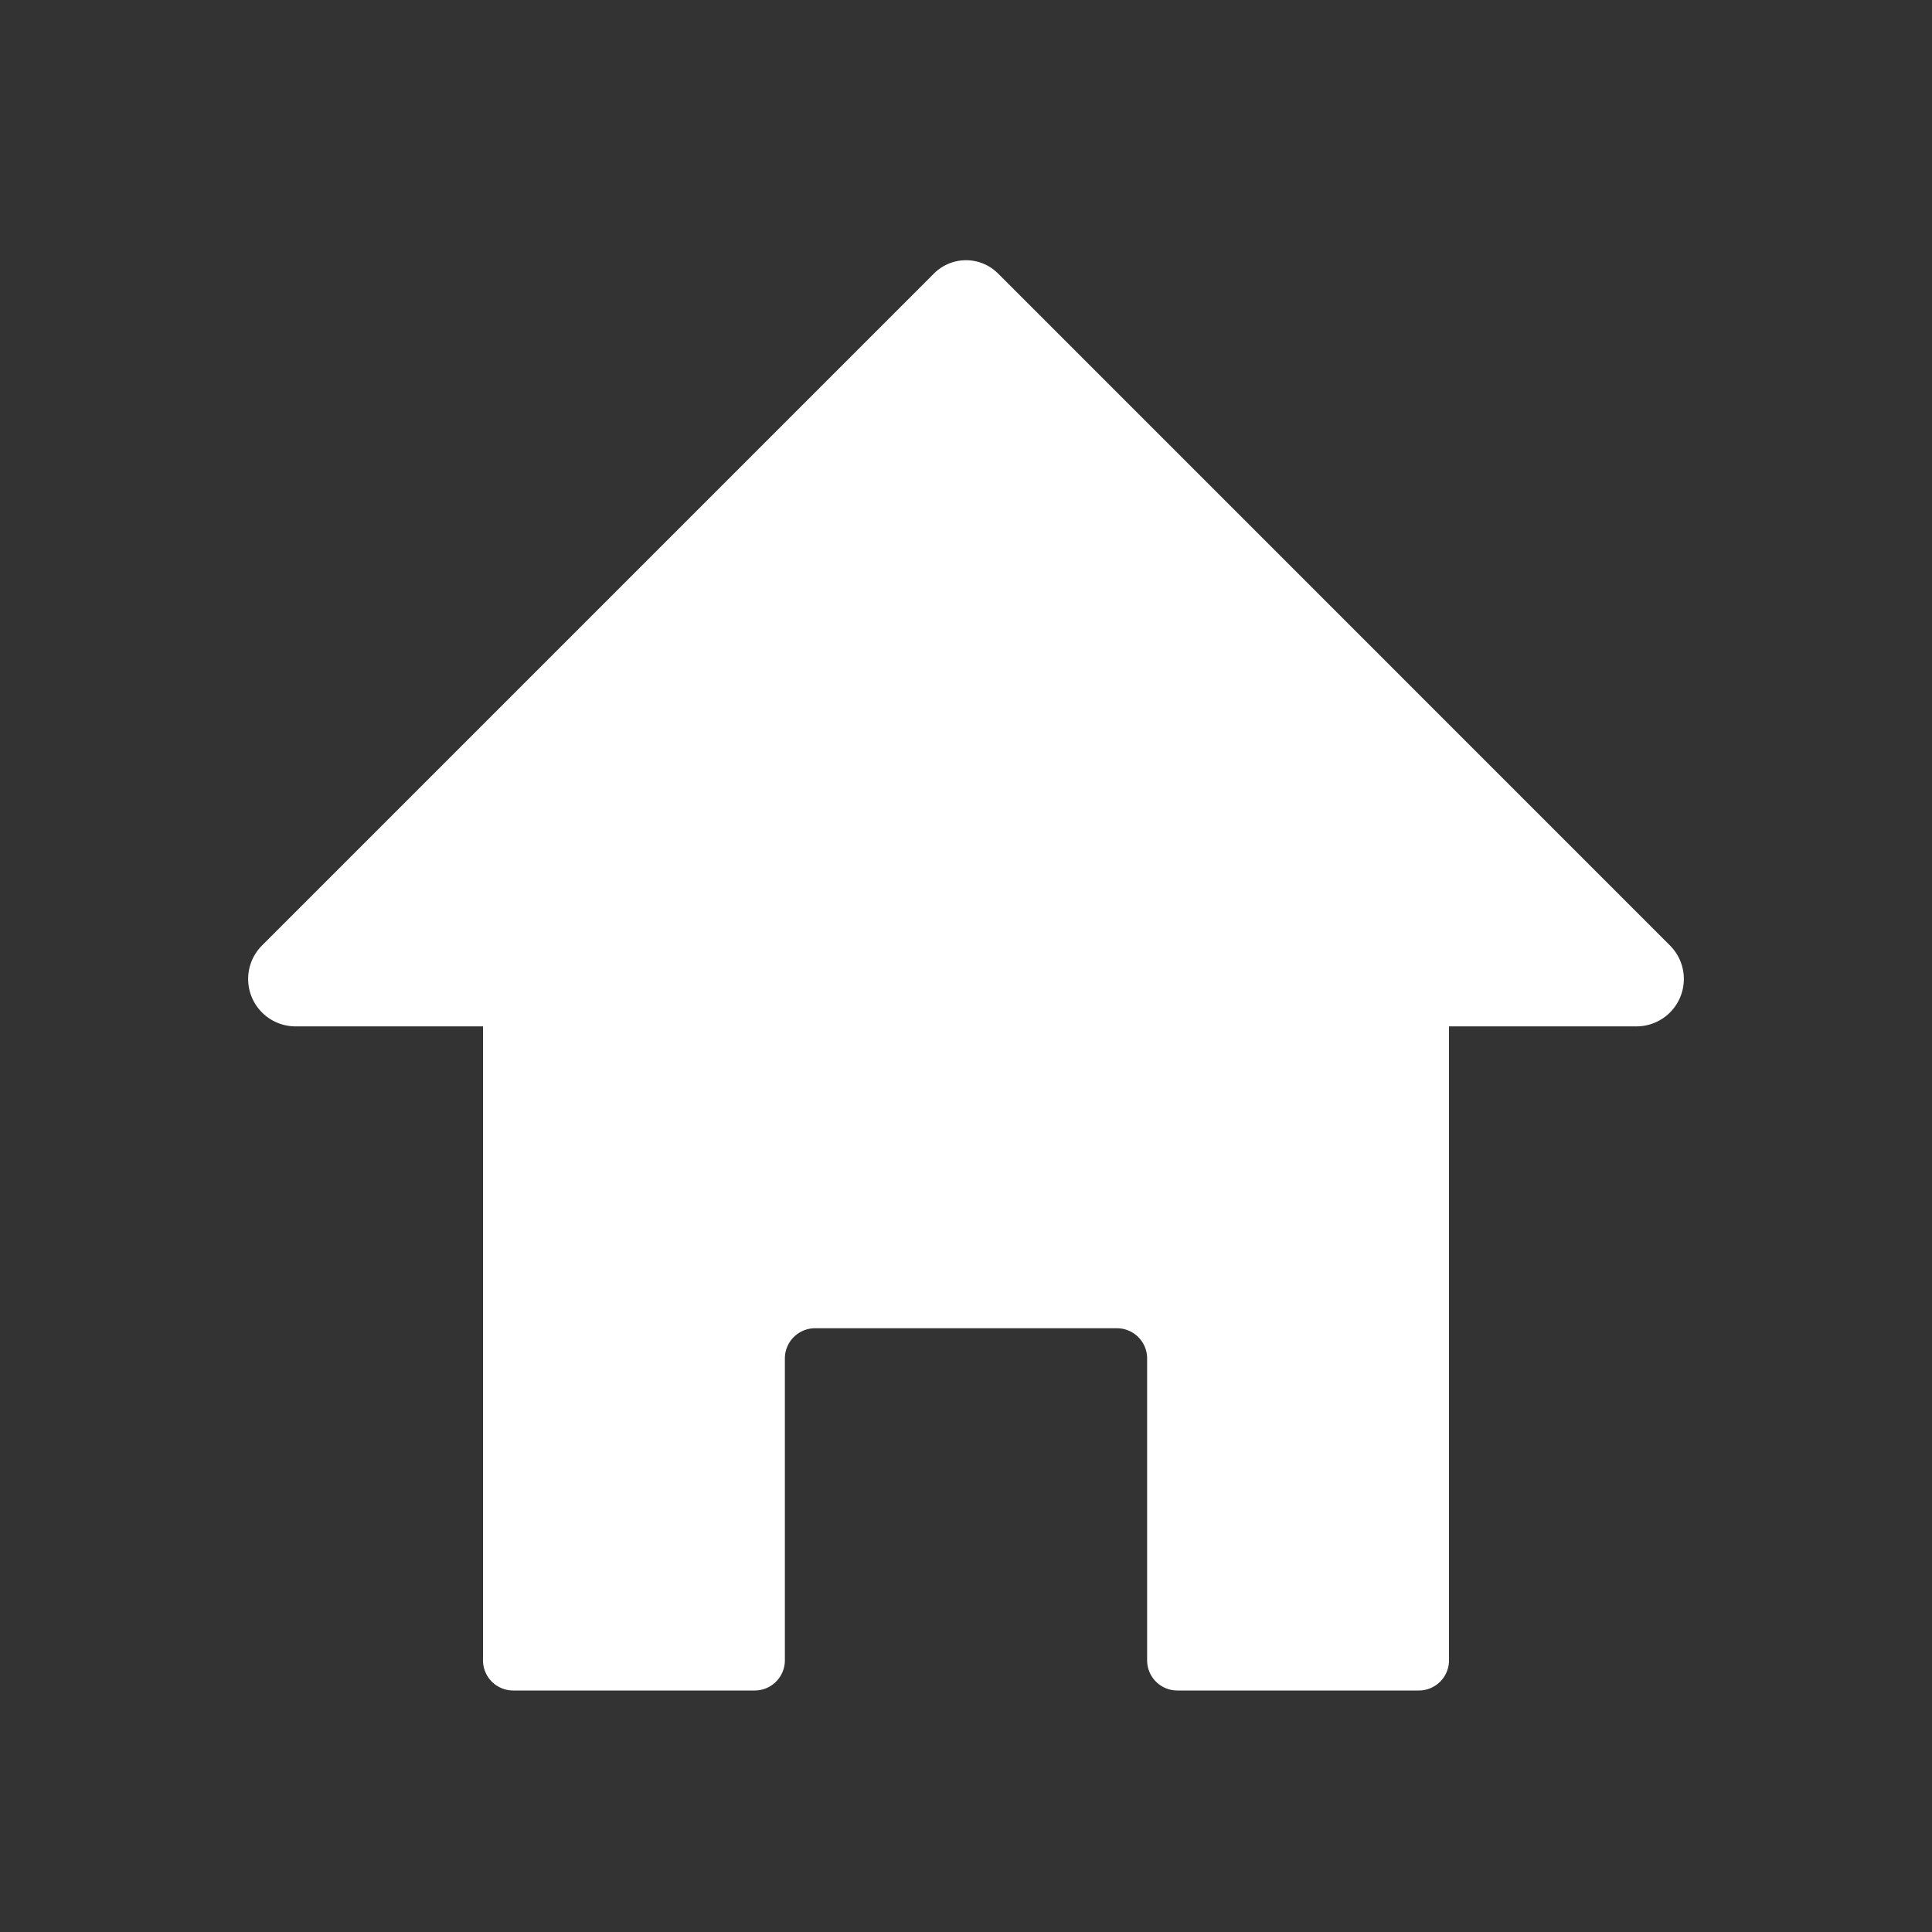
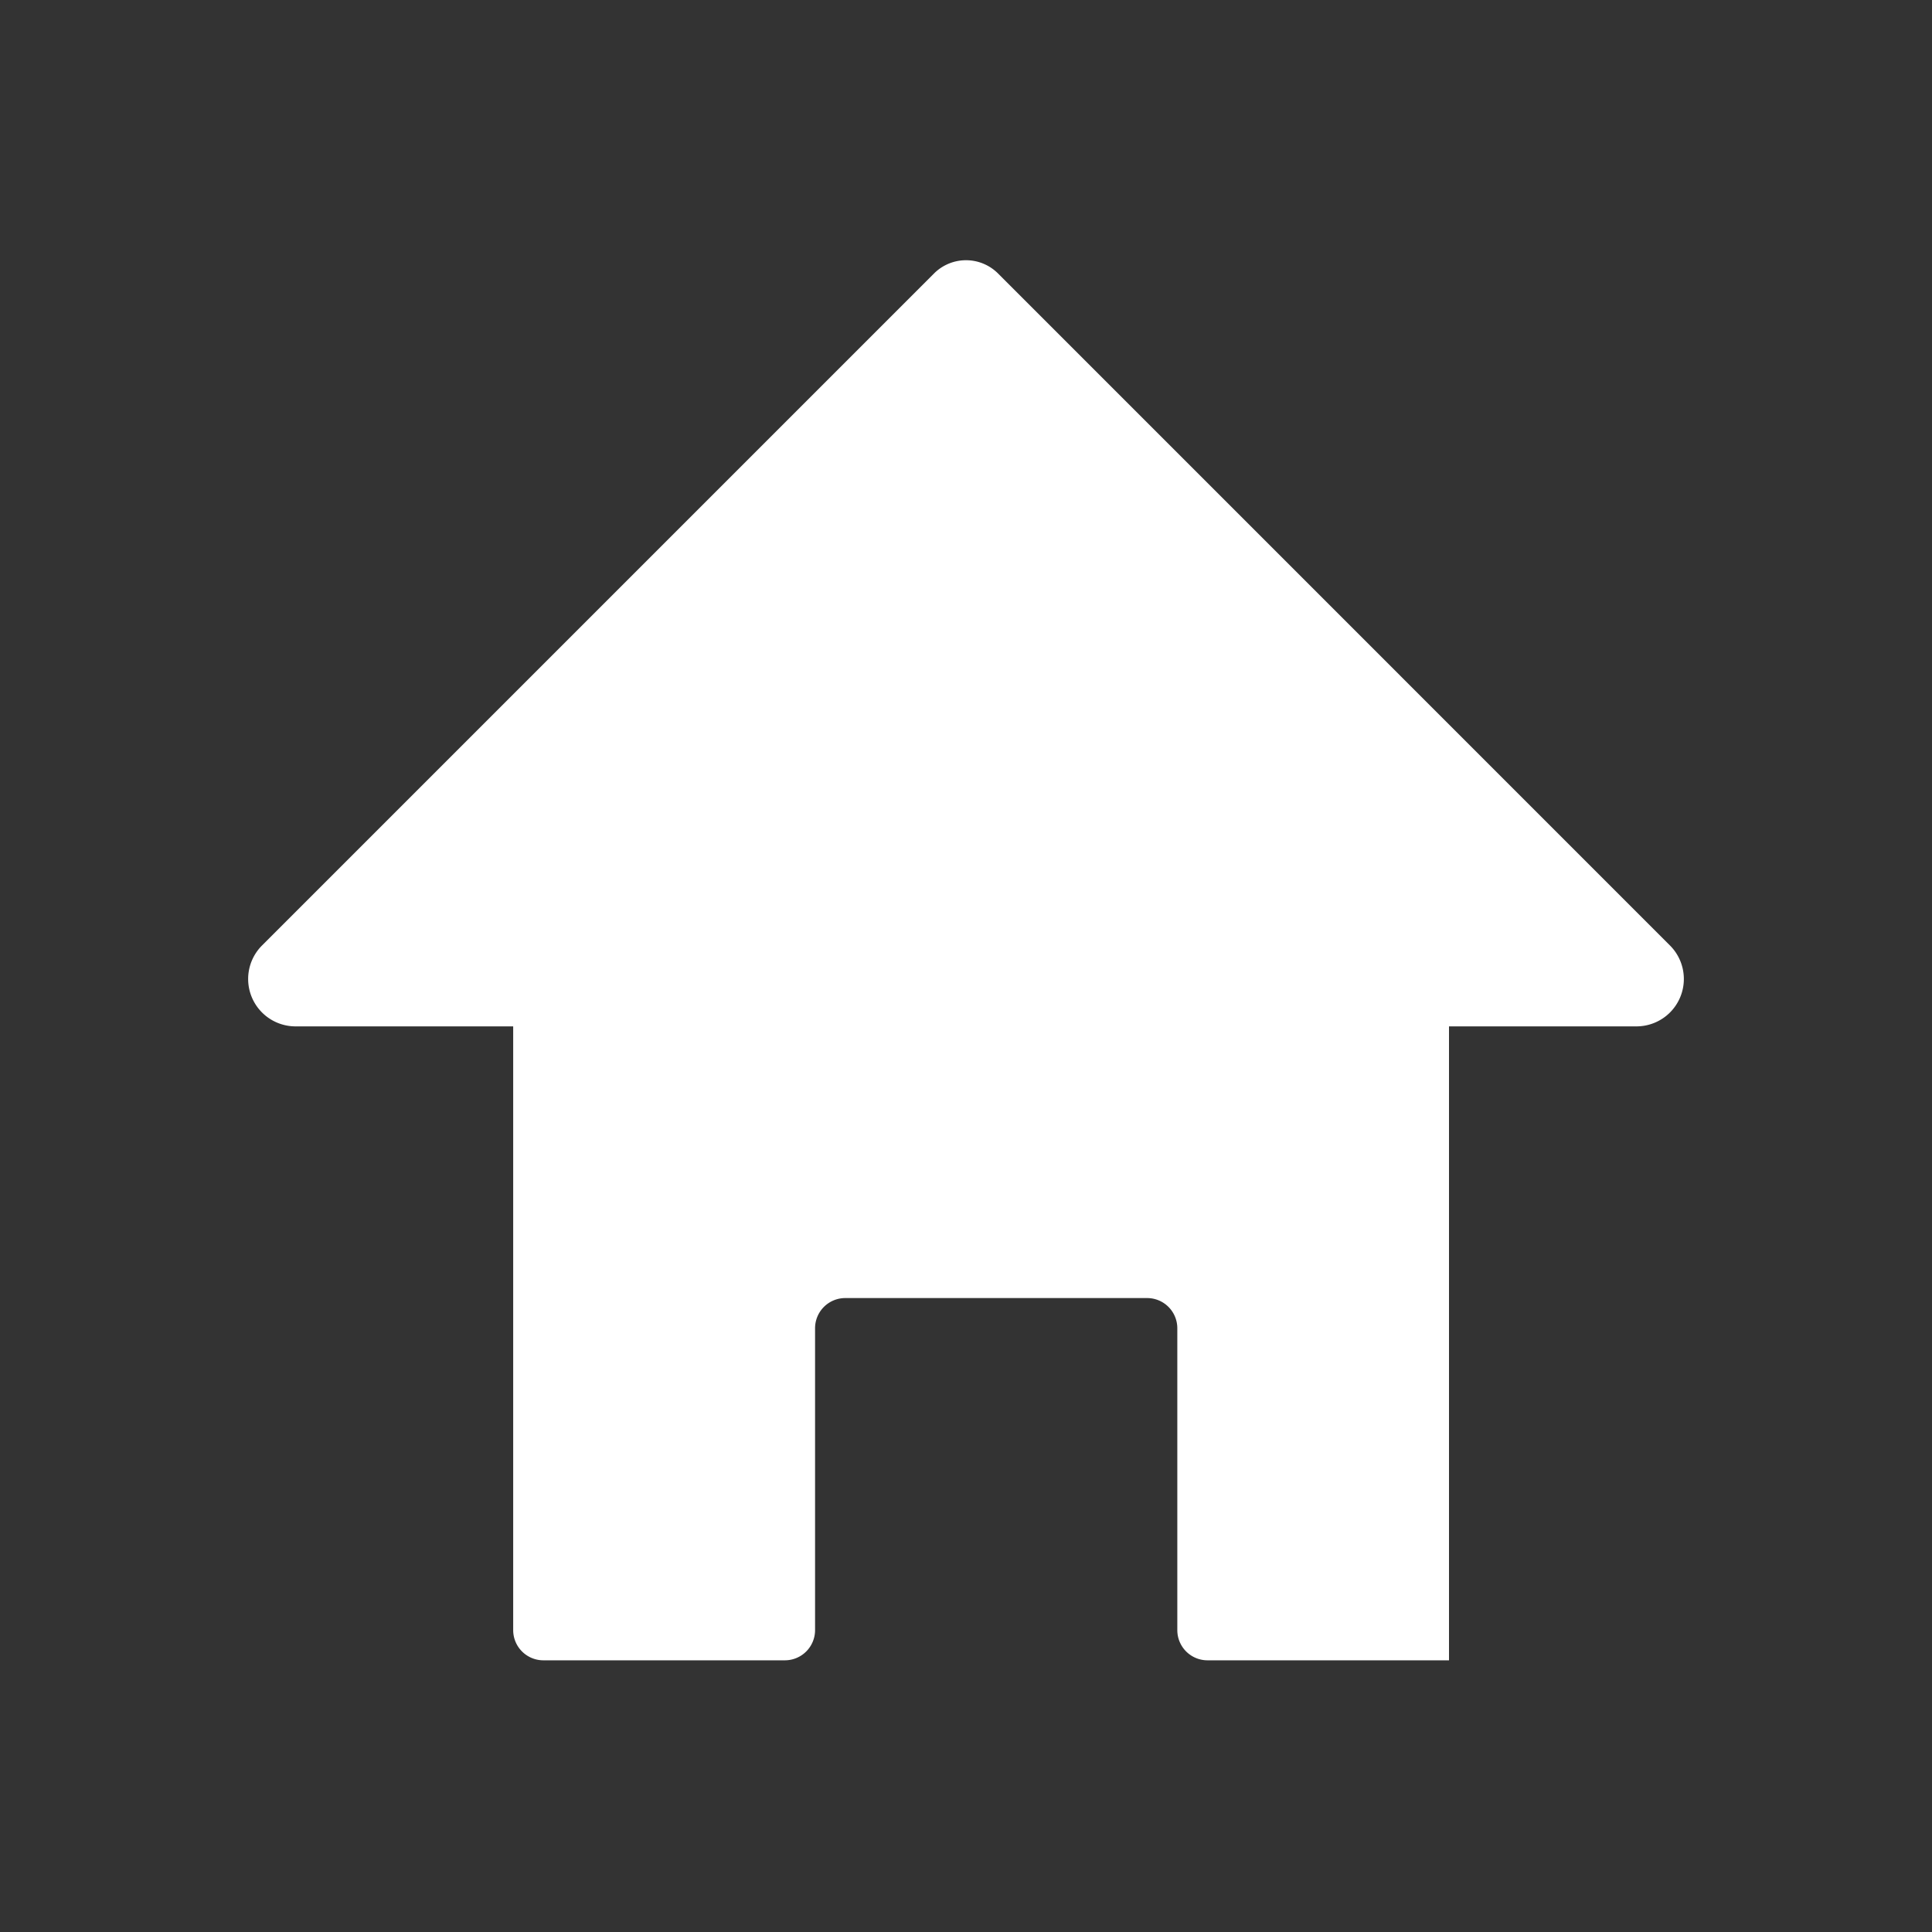
<svg xmlns="http://www.w3.org/2000/svg" id="glyphicons-basic" viewBox="0 0 32 32">
  <rect x="0" y="0" width="32" height="32" fill="#333333" stroke="none" />
-   <path id="home" fill="#fff" d="M27.105,17H24V27.5a.5.5,0,0,1-.5.5h-4a.5.5,0,0,1-.5-.5v-5a.5.5,0,0,0-.5-.5h-5a.5.5,0,0,0-.5.5v5a.5.5,0,0,1-.5.5h-4a.5.5,0,0,1-.5-.5V17H4.895a.785.785,0,0,1-.555-1.34L15.47,4.53a.75.75,0,0,1,1.061,0L27.66,15.66A.785.785,0,0,1,27.105,17Z" />
+   <path id="home" fill="#fff" d="M27.105,17H24V27.5h-4a.5.5,0,0,1-.5-.5v-5a.5.5,0,0,0-.5-.5h-5a.5.5,0,0,0-.5.5v5a.5.5,0,0,1-.5.5h-4a.5.5,0,0,1-.5-.5V17H4.895a.785.785,0,0,1-.555-1.34L15.47,4.53a.75.75,0,0,1,1.061,0L27.66,15.66A.785.785,0,0,1,27.105,17Z" />
</svg>